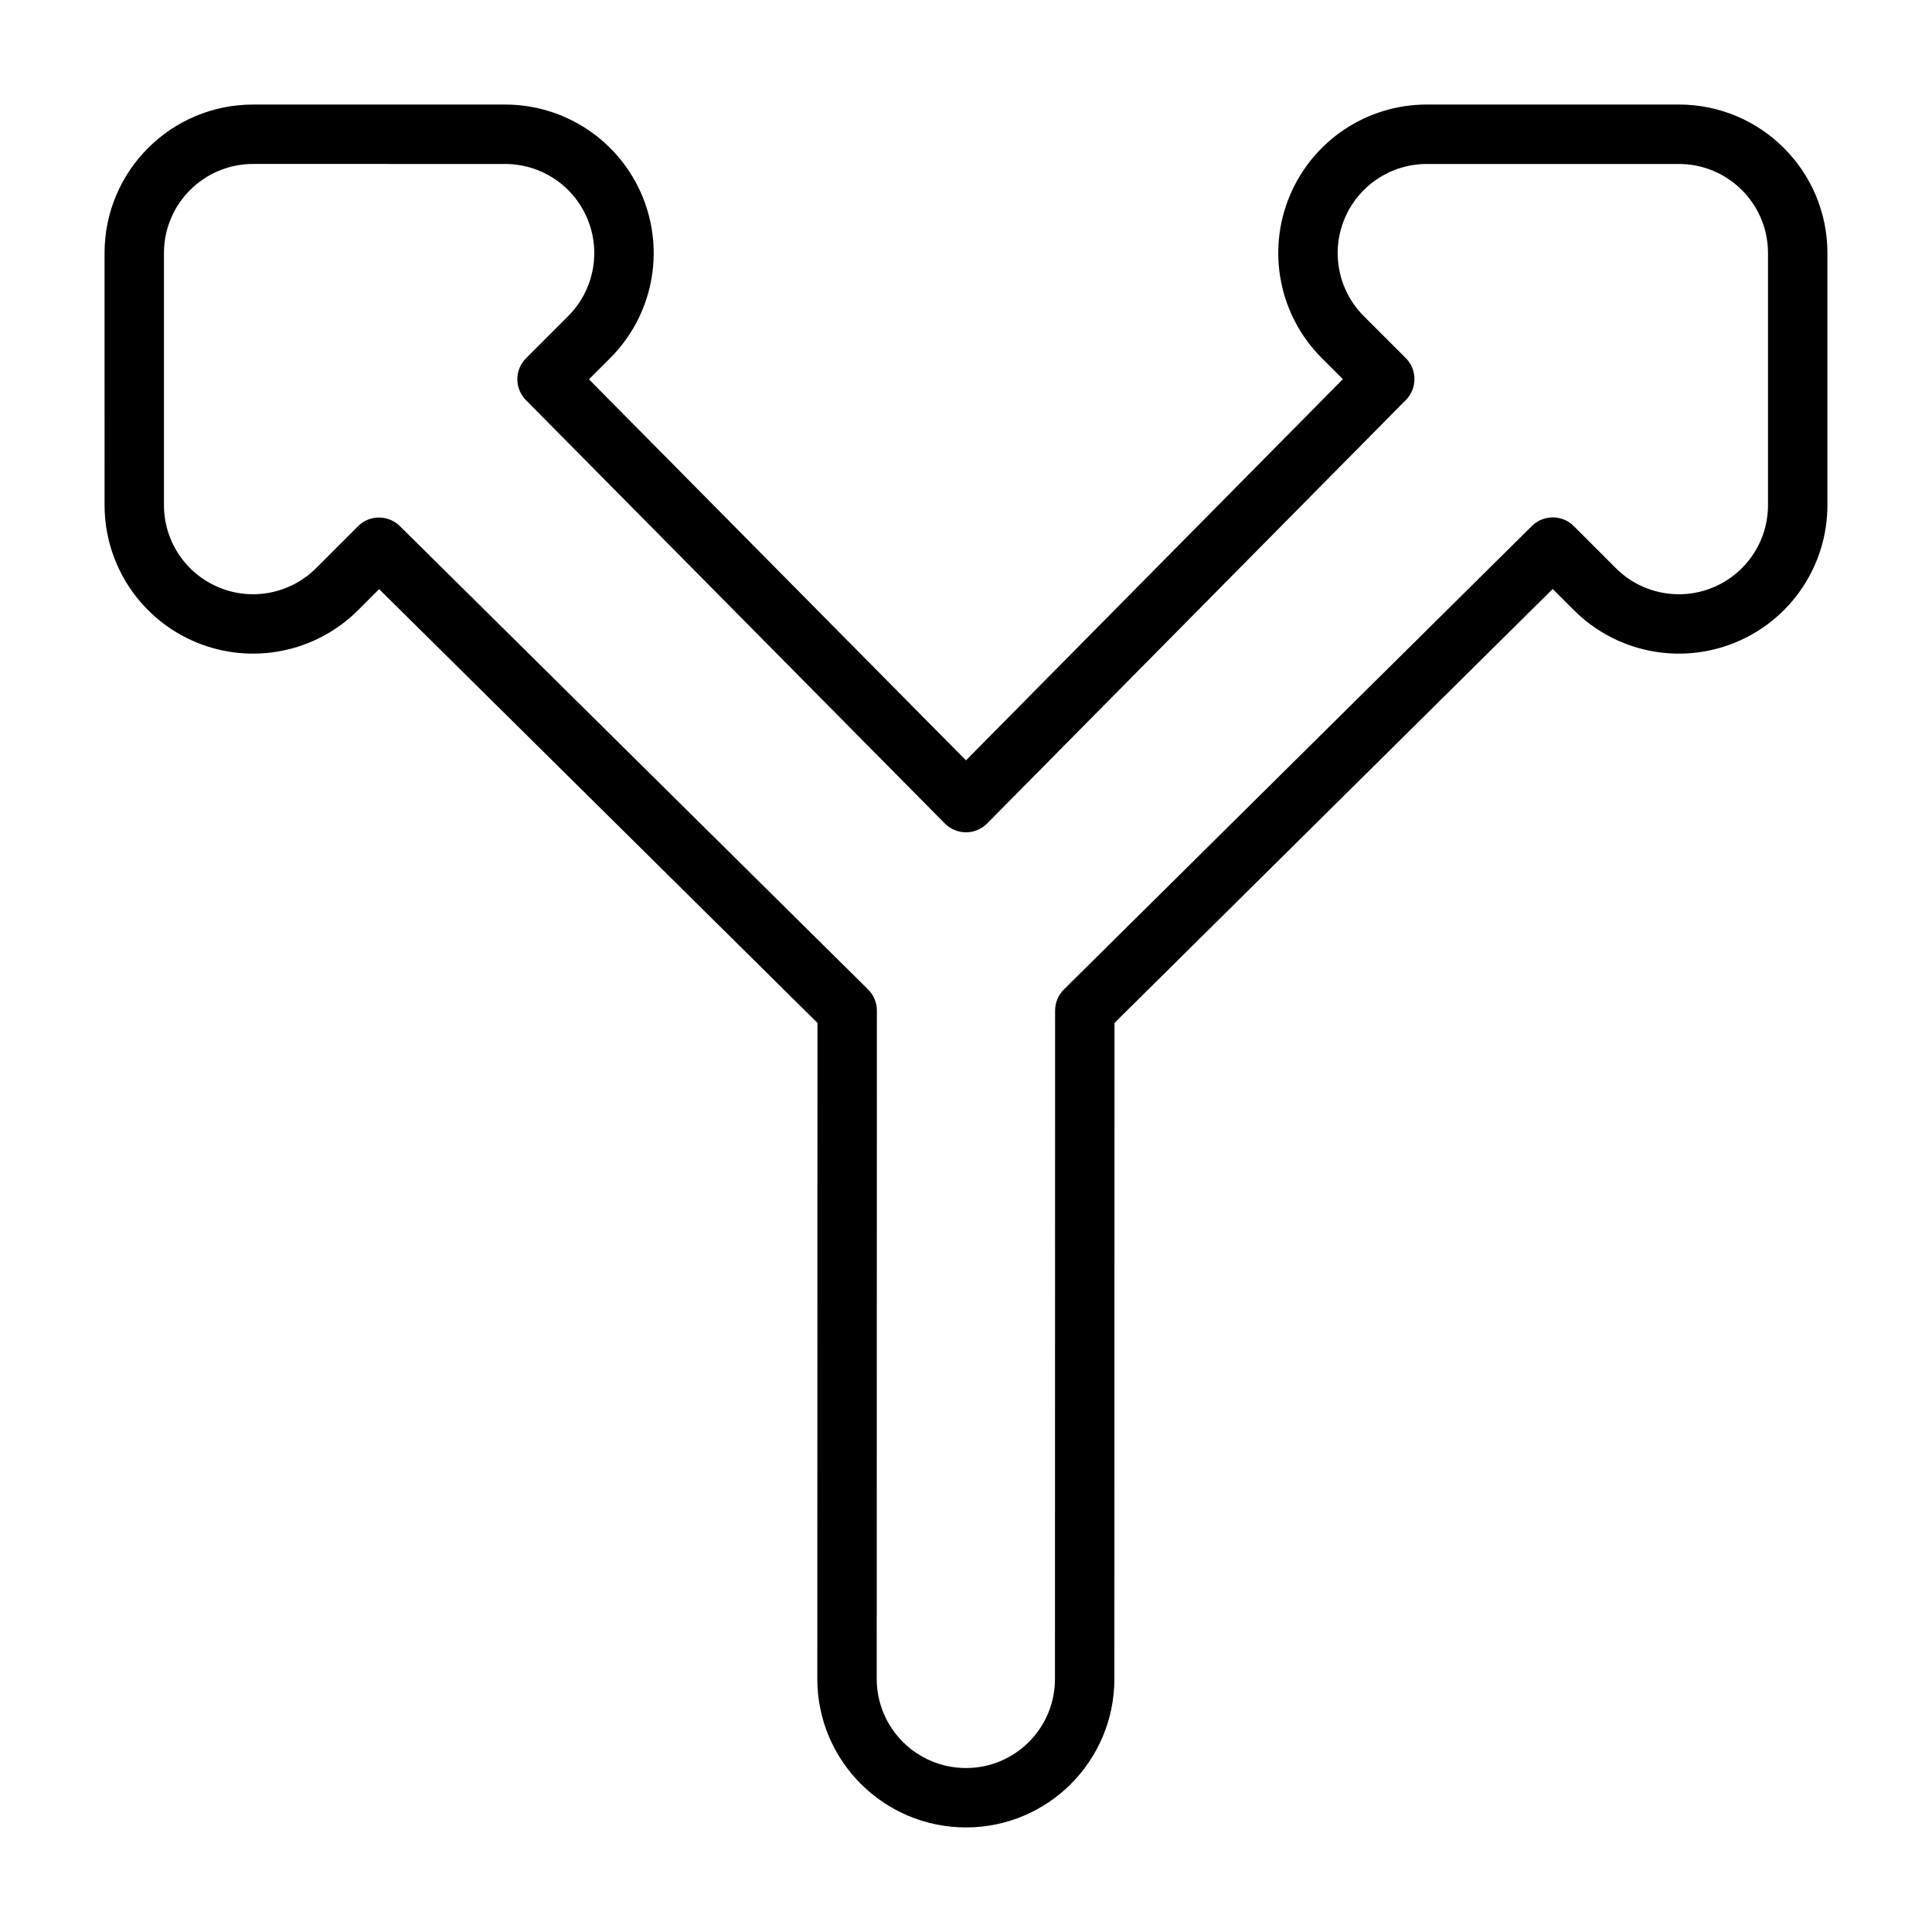
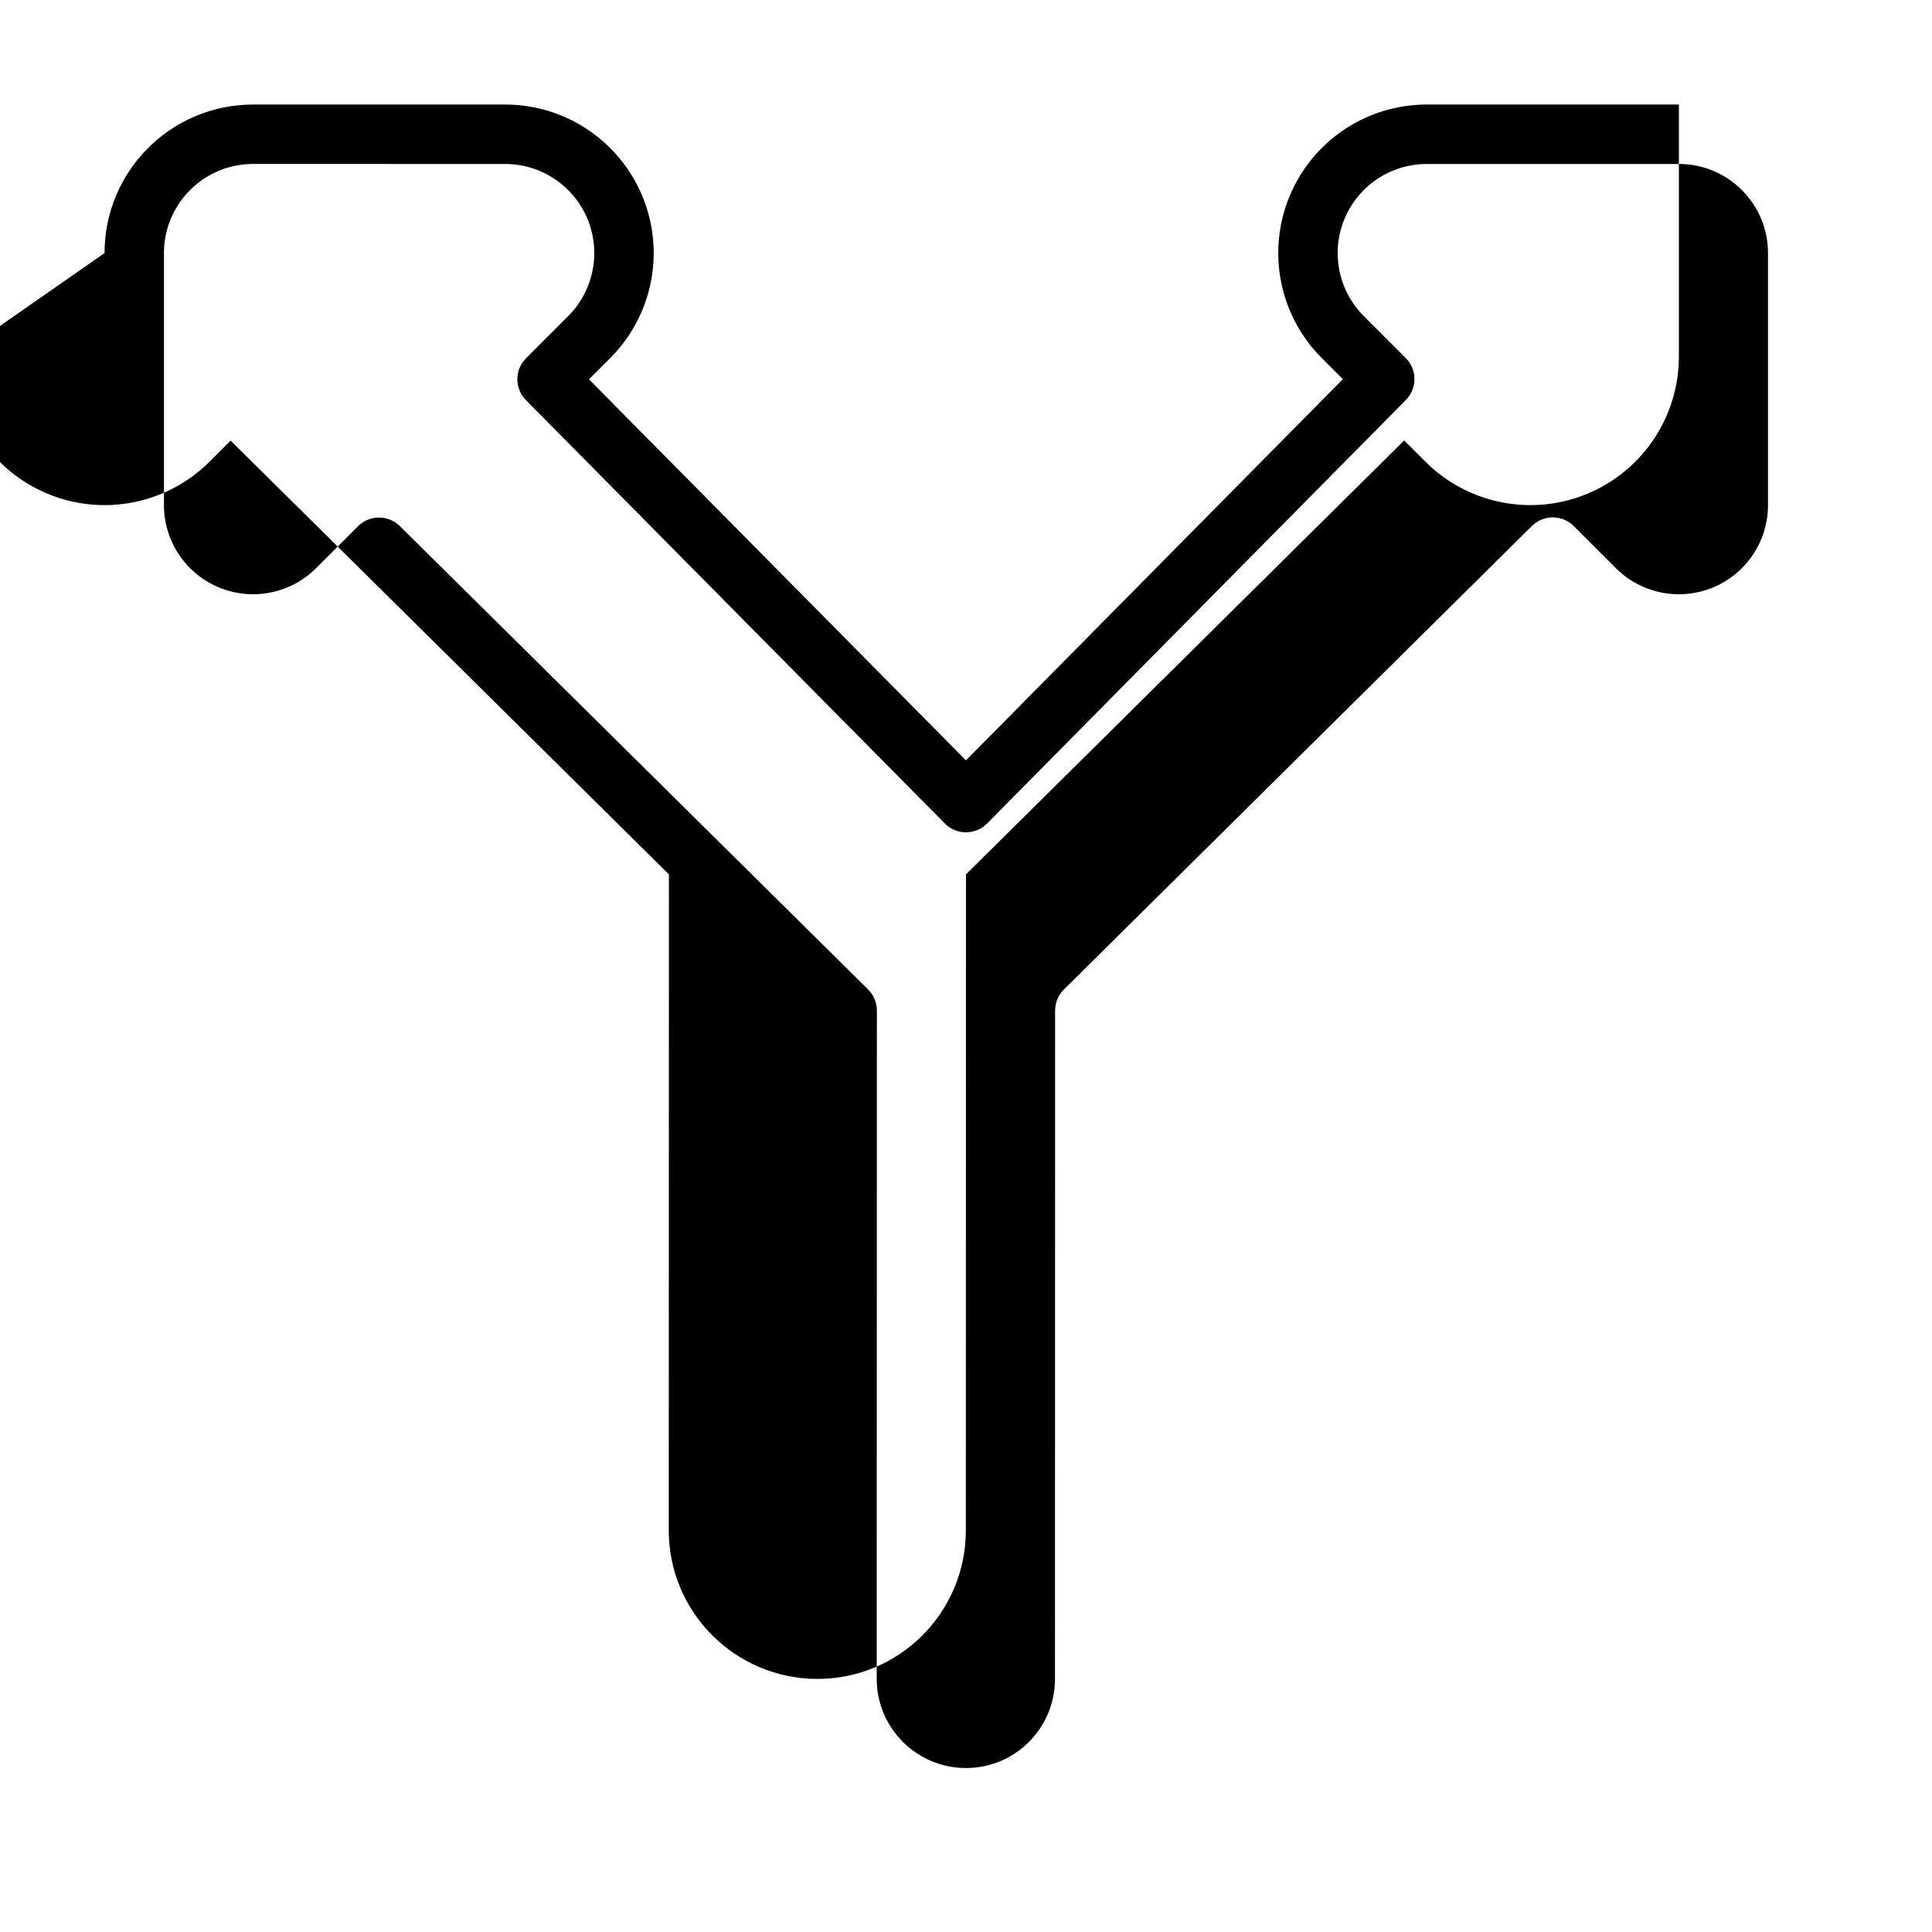
<svg xmlns="http://www.w3.org/2000/svg" fill="#000000" width="800px" height="800px" version="1.1" viewBox="144 144 512 512">
-   <path d="m211.07 187.45c-13.047 0-23.621 10.574-23.621 23.617v66.797c0 9.551 5.754 18.16 14.582 21.816 8.824 3.656 18.984 1.637 25.738-5.117l11.105-11.105c3.062-3.059 8.023-3.074 11.102-0.027l124.07 122.78c1.496 1.48 2.336 3.496 2.336 5.598l-0.043 177.12v0c0.004 13.031 10.602 23.617 23.66 23.617 13.031 0 23.578-10.562 23.578-23.617l0.035-177.12c0-2.102 0.84-4.113 2.336-5.594l124.02-122.82c3.082-3.047 8.043-3.035 11.105 0.027l11.145 11.145c6.754 6.754 16.914 8.773 25.742 5.117 8.824-3.656 14.578-12.266 14.578-21.816v-66.797c0-13.043-10.574-23.617-23.617-23.617h-66.805c-9.555 0-18.164 5.754-21.82 14.578s-1.637 18.984 5.117 25.738l11.125 11.121c3.062 3.062 3.078 8.023 0.035 11.105l-110.98 112.24c-1.48 1.492-3.496 2.336-5.598 2.336s-4.117-0.84-5.598-2.336l-111.02-112.2c-3.047-3.078-3.031-8.039 0.031-11.102l11.164-11.164c6.754-6.754 8.773-16.914 5.117-25.738-3.652-8.824-12.266-14.578-21.82-14.578zm-39.363 23.617c0-21.738 17.625-39.359 39.363-39.359h66.801c15.922 0 30.273 9.59 36.367 24.297 6.094 14.707 2.727 31.637-8.531 42.895l-5.629 5.625 99.914 100.98 99.879-101.02-5.586-5.59c-11.262-11.258-14.629-28.188-8.535-42.895 6.094-14.707 20.445-24.297 36.367-24.297h66.805c21.738 0 39.363 17.621 39.363 39.359v66.797c0 15.918-9.594 30.273-24.301 36.363-14.711 6.094-31.641 2.727-42.898-8.531l-5.602-5.606-116.13 115-0.035 173.84c0 21.727-17.574 39.363-39.324 39.363-21.727 0-39.402-17.609-39.402-39.363l0.039-173.84-116.16-114.96-5.566 5.566c-11.258 11.258-28.188 14.625-42.898 8.531-14.707-6.09-24.297-20.445-24.297-36.363z" fill-rule="evenodd" />
+   <path d="m211.07 187.45c-13.047 0-23.621 10.574-23.621 23.617v66.797c0 9.551 5.754 18.16 14.582 21.816 8.824 3.656 18.984 1.637 25.738-5.117l11.105-11.105c3.062-3.059 8.023-3.074 11.102-0.027l124.07 122.78c1.496 1.48 2.336 3.496 2.336 5.598l-0.043 177.12v0c0.004 13.031 10.602 23.617 23.66 23.617 13.031 0 23.578-10.562 23.578-23.617l0.035-177.12c0-2.102 0.84-4.113 2.336-5.594l124.02-122.82c3.082-3.047 8.043-3.035 11.105 0.027l11.145 11.145c6.754 6.754 16.914 8.773 25.742 5.117 8.824-3.656 14.578-12.266 14.578-21.816v-66.797c0-13.043-10.574-23.617-23.617-23.617h-66.805c-9.555 0-18.164 5.754-21.82 14.578s-1.637 18.984 5.117 25.738l11.125 11.121c3.062 3.062 3.078 8.023 0.035 11.105l-110.98 112.24c-1.48 1.492-3.496 2.336-5.598 2.336s-4.117-0.84-5.598-2.336l-111.02-112.2c-3.047-3.078-3.031-8.039 0.031-11.102l11.164-11.164c6.754-6.754 8.773-16.914 5.117-25.738-3.652-8.824-12.266-14.578-21.82-14.578zm-39.363 23.617c0-21.738 17.625-39.359 39.363-39.359h66.801c15.922 0 30.273 9.59 36.367 24.297 6.094 14.707 2.727 31.637-8.531 42.895l-5.629 5.625 99.914 100.98 99.879-101.02-5.586-5.59c-11.262-11.258-14.629-28.188-8.535-42.895 6.094-14.707 20.445-24.297 36.367-24.297h66.805v66.797c0 15.918-9.594 30.273-24.301 36.363-14.711 6.094-31.641 2.727-42.898-8.531l-5.602-5.606-116.13 115-0.035 173.84c0 21.727-17.574 39.363-39.324 39.363-21.727 0-39.402-17.609-39.402-39.363l0.039-173.84-116.16-114.96-5.566 5.566c-11.258 11.258-28.188 14.625-42.898 8.531-14.707-6.09-24.297-20.445-24.297-36.363z" fill-rule="evenodd" />
</svg>